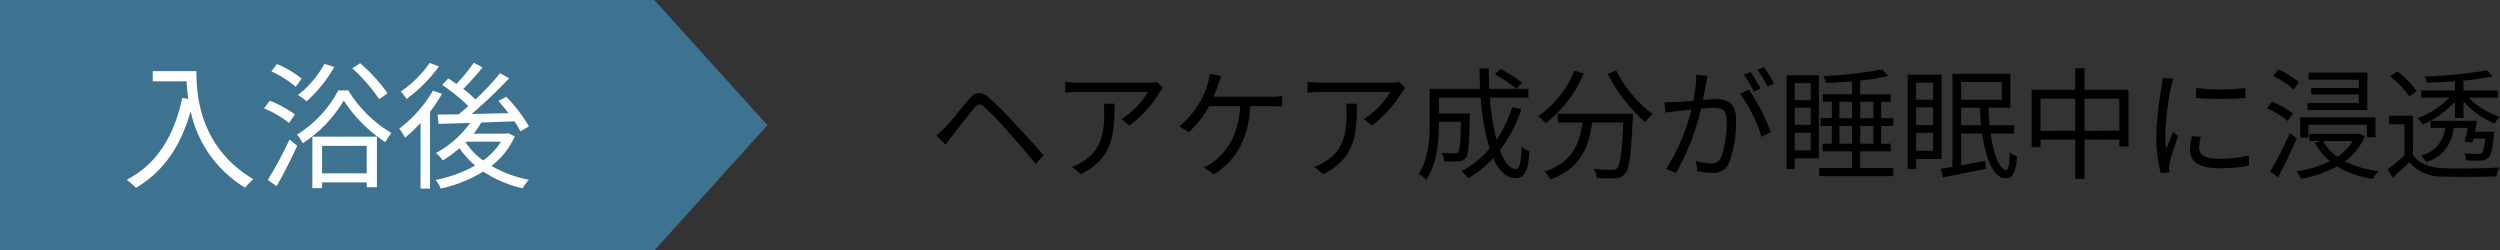
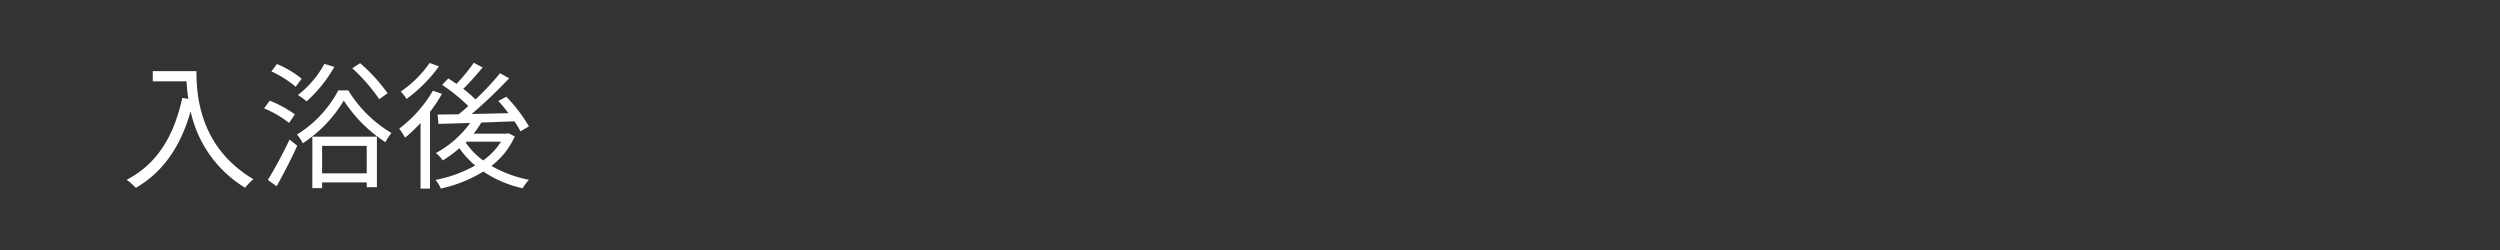
<svg xmlns="http://www.w3.org/2000/svg" width="309.475" height="31" viewBox="0 0 309.475 31">
  <rect x="0" y="0" width="309.475" height="31" fill="#333333" stroke="none" />
  <g transform="translate(-3820 -11614)">
-     <path d="M.93-4.23,2.055-3.09c.225-.3.555-.765.855-1.155C3.585-5.07,4.845-6.72,5.565-7.59c.51-.63.72-.63,1.335-.12A33.618,33.618,0,0,1,9.825-4.65c.975,1.1,2.34,2.6,3.375,3.945l.975-1.065c-1.08-1.29-2.61-2.925-3.615-4a37.845,37.845,0,0,0-3.1-3.105c-1.08-.9-1.71-.795-2.5.15C4-7.605,2.7-5.94,2-5.22,1.59-4.83,1.32-4.56.93-4.23Zm20.7-3.93a9.018,9.018,0,0,1,.06,1.08c0,2.5-.33,4.65-2.655,6.075a5.8,5.8,0,0,1-1.335.66l1.095.9C22.62-1.35,22.98-4.1,22.98-8.16Zm6.6-2.685a7.408,7.408,0,0,1-1.05.09H18.57a15.82,15.82,0,0,1-1.71-.12v1.35a16.986,16.986,0,0,1,1.71-.09H27.1a10.119,10.119,0,0,1-3.27,3.36l.99.8A14.462,14.462,0,0,0,28.56-9.6c.105-.165.3-.39.405-.54ZM35.235-9.03c.225-.54.42-1.08.57-1.515.1-.315.24-.7.375-1.05l-1.44-.285a5.685,5.685,0,0,1-.225,1.2,10.137,10.137,0,0,1-.855,2.1,11.2,11.2,0,0,1-2.67,3.225l1.185.7A12.039,12.039,0,0,0,34.68-7.86h3.84c-.21,3.81-1.83,5.775-3.3,6.885a4.819,4.819,0,0,1-1.215.69l1.275.87c2.58-1.65,4.26-4.155,4.5-8.445h2.535c.345,0,.93.015,1.41.045V-9.1a11.713,11.713,0,0,1-1.41.075Zm16.4.87a9.018,9.018,0,0,1,.06,1.08c0,2.5-.33,4.65-2.655,6.075a5.8,5.8,0,0,1-1.335.66l1.095.9C52.62-1.35,52.98-4.1,52.98-8.16Zm6.6-2.685a7.408,7.408,0,0,1-1.05.09H48.57a15.82,15.82,0,0,1-1.71-.12v1.35a16.986,16.986,0,0,1,1.71-.09H57.1a10.119,10.119,0,0,1-3.27,3.36l.99.8A14.462,14.462,0,0,0,58.56-9.6c.105-.165.3-.39.405-.54Zm11.82-.96a15.356,15.356,0,0,1,2.655,1.8l.69-.765a14.308,14.308,0,0,0-2.685-1.71Zm2.13,4.05A14.855,14.855,0,0,1,70.26-3.7a27.056,27.056,0,0,1-.825-5.2h4.77v-1.1H69.36c-.045-.81-.06-1.65-.06-2.52H68.145c.015.855.03,1.695.09,2.52H61.98V-5.82c0,1.935-.135,4.5-1.365,6.33a4.437,4.437,0,0,1,.93.75C62.9-.69,63.12-3.7,63.12-5.8v-.12h2.73c-.06,2.58-.135,3.525-.345,3.75-.09.135-.24.165-.45.165-.255,0-.9-.015-1.59-.075a2.318,2.318,0,0,1,.315,1.05,17.308,17.308,0,0,0,1.785,0,1.16,1.16,0,0,0,.9-.435c.315-.39.405-1.65.48-5.01v-.48H63.12V-8.91h5.175a29.494,29.494,0,0,0,1.1,6.315A11.97,11.97,0,0,1,65.94.18a6.279,6.279,0,0,1,.81.885,13.411,13.411,0,0,0,3.09-2.49c.69,1.545,1.59,2.46,2.745,2.46S74.13.3,74.34-2.25a2.637,2.637,0,0,1-.96-.6c-.1,1.995-.285,2.775-.7,2.775-.765,0-1.455-.855-2.01-2.325a16.914,16.914,0,0,0,2.64-5.07Zm7.71-4.485A12.615,12.615,0,0,1,75.4-6.615a7.558,7.558,0,0,1,.945.87,15.454,15.454,0,0,0,4.71-6.165ZM77.835-6.915v1.08h3.06C80.55-3.315,79.725-.93,76.2.24a4.423,4.423,0,0,1,.72.975c3.81-1.38,4.77-4.1,5.16-7.05h3.87c-.18,3.78-.39,5.28-.78,5.655-.135.165-.315.2-.63.2-.345,0-1.275-.015-2.25-.105a2.712,2.712,0,0,1,.375,1.11,21.488,21.488,0,0,0,2.355.03A1.5,1.5,0,0,0,86.175.525c.51-.57.735-2.295.945-6.9.015-.15.03-.54.03-.54Zm6.18-4.935a19.838,19.838,0,0,0,4.65,5.97,5.735,5.735,0,0,1,.915-.99,15.872,15.872,0,0,1-4.515-5.4Zm20.6,1.2a19.728,19.728,0,0,0-1.26-2.04l-.795.33a16.82,16.82,0,0,1,1.245,2.07Zm-1.68.615a21.354,21.354,0,0,0-1.245-2.055l-.795.33A18.361,18.361,0,0,1,102.1-9.675Zm-7.95-1.71a16.259,16.259,0,0,1-.375,3.225c-.9.075-1.755.15-2.25.165s-.855.015-1.32,0l.12,1.3c.375-.075.975-.135,1.335-.18.39-.045,1.1-.12,1.875-.2a23.55,23.55,0,0,1-3.12,7.35l1.215.5a29.843,29.843,0,0,0,3.12-7.965c.645-.06,1.23-.1,1.59-.1.96,0,1.575.24,1.575,1.59a12.33,12.33,0,0,1-.705,4.53,1.241,1.241,0,0,1-1.29.765,6.771,6.771,0,0,1-1.83-.33L95.115.18A9.071,9.071,0,0,0,96.87.39,2.1,2.1,0,0,0,99.045-.84,14.286,14.286,0,0,0,99.9-6.195c0-2.01-1.08-2.535-2.415-2.535-.36,0-.975.045-1.665.105.165-.8.3-1.665.39-2.1.045-.3.12-.6.18-.885ZM100.4-9.4a17.977,17.977,0,0,1,2.655,5.34l1.155-.57a25.132,25.132,0,0,0-2.715-5.28Zm8.745-1.305v2.1h-1.98v-2.1Zm-1.98,8.325v-2.19h1.98v2.19Zm0-5.28h1.98V-5.55h-1.98Zm3-4.02h-4.005V-.09h1.005v-1.3h3Zm6.75,8.475h-1.635V-5.4h1.635Zm-4.215,0V-5.4h1.56v2.19Zm0-5.19h1.56v2.025h-1.56Zm4.215,0v2.025h-1.635V-8.4Zm2.46,3v-.975h-1.5V-8.4h1.17v-.93h-3.765v-1.7a29,29,0,0,0,3.465-.555l-.765-.825a50.075,50.075,0,0,1-7.245.825,3.021,3.021,0,0,1,.285.855c1.035-.03,2.145-.105,3.24-.2v1.59H110.64v.93h1.125v2.025h-1.41V-5.4h1.41v2.19h-1.14v.945h3.63V-.2h-4.05V.8h9.165V-.2h-4.1v-2.07h3.78V-3.21H117.87V-5.4Zm4.92-5.37v2.115h-2.1V-10.77Zm-2.1,3.06h2.1v2.19h-2.1Zm0,5.37V-4.56h2.1v2.22Zm3.15,1.02V-11.76h-4.185V-.09h1.035V-1.32Zm2.43-4.185v-2.16h2.31c.03.75.075,1.47.15,2.16Zm5.025-5.355v2.2H127.77v-2.2Zm1.53,6.39V-5.505h-3.03c-.075-.675-.12-1.41-.135-2.16h2.7v-4.2h-7.17V-.345c-.54.09-1.035.165-1.47.24L125.535.96c1.47-.3,3.45-.69,5.31-1.065l-.075-.975c-1.02.18-2.055.375-3,.54V-4.47h2.6c.465,3.24,1.44,5.52,2.88,5.535.9,0,1.275-.585,1.44-2.685a3.848,3.848,0,0,1-.9-.51c-.045,1.455-.15,2.145-.45,2.16-.78,0-1.545-1.785-1.92-4.5Zm8.715-.345V-8.79h4.305v3.975Zm-5.445,0V-8.79h4.29v3.975Zm5.445-5.07v-2.67h-1.155v2.67H136.5V-2.79h1.1v-.93h4.29V1.14h1.155V-3.72h4.305v.855h1.14v-7.02Zm9.645-1.47a8.884,8.884,0,0,1-.1,1.05,41.258,41.258,0,0,0-.66,5.955,18.6,18.6,0,0,0,.54,4.77l1.08-.075-.045-.525a3.706,3.706,0,0,1,.075-.66,32.254,32.254,0,0,1,1.05-3.33l-.645-.48c-.24.585-.57,1.455-.825,2.13a15.511,15.511,0,0,1-.12-2.04,34.179,34.179,0,0,1,.72-5.685c.06-.27.2-.75.285-1Zm3.66,7.2A8.609,8.609,0,0,0,156.1-2.4c0,1.395,1.11,2.22,3.6,2.22a19.74,19.74,0,0,0,3.705-.3L163.4-1.74a16.147,16.147,0,0,1-3.675.39c-2.04,0-2.49-.66-2.49-1.335a5.516,5.516,0,0,1,.2-1.365Zm.51-4.725a37.524,37.524,0,0,0,6.09,0v-1.23a25.966,25.966,0,0,1-6.105,0Zm21.2-3.135h-7.29v.87H177v1.035h-5.9v.81H177v1.05h-6.345v.87h7.4Zm-7.305,6.45h7.245V-4.02h1.065V-6.465h-9.33V-3.96h1.02Zm-1.17-5.25a10.016,10.016,0,0,0-2.565-1.6l-.63.81a10.62,10.62,0,0,1,2.535,1.68Zm-.75,3.87a10.711,10.711,0,0,0-2.58-1.485l-.63.825A10.937,10.937,0,0,1,168.18-6.03ZM168.45-4.53A42.58,42.58,0,0,1,166.02.255l.975.69c.765-1.395,1.65-3.24,2.325-4.815Zm7.815.99a6.6,6.6,0,0,1-1.92,1.95,5.759,5.759,0,0,1-1.77-1.95Zm.78-.93-.21.045H170.88v.885h1.41l-.735.225a7.347,7.347,0,0,0,1.86,2.265A13.637,13.637,0,0,1,169.29.21a3.642,3.642,0,0,1,.555.915,14.591,14.591,0,0,0,4.47-1.53,12.074,12.074,0,0,0,4.425,1.56,4.094,4.094,0,0,1,.69-.975,13.015,13.015,0,0,1-4.155-1.2,7.325,7.325,0,0,0,2.475-3.135ZM188.9-6.39h1.065V-8.445A10.778,10.778,0,0,0,193.8-5.7a3.313,3.313,0,0,1,.675-.825A9.739,9.739,0,0,1,190.59-8.91h3.63V-9.8h-4.26v-1.23a31.736,31.736,0,0,0,3.615-.51l-.72-.75a55.394,55.394,0,0,1-7.695.75,3.161,3.161,0,0,1,.255.78c1.1-.03,2.3-.09,3.48-.18V-9.8H184.71v.885h3.495a10.472,10.472,0,0,1-3.975,2.55,3.786,3.786,0,0,1,.69.78A11.316,11.316,0,0,0,188.9-8.43Zm2.475,1.7c.09-.45.165-.915.24-1.35H185.9v.87h1.785a3.866,3.866,0,0,1-2.97,3.42,3.23,3.23,0,0,1,.6.825,4.7,4.7,0,0,0,3.4-4.245h1.77c-.12.6-.255,1.215-.39,1.7l.96.12a3.991,3.991,0,0,0,.12-.495h1.47c-.12,1.125-.255,1.62-.45,1.8-.12.1-.255.1-.51.1-.225,0-.93,0-1.65-.06a2.475,2.475,0,0,1,.27.855,14.923,14.923,0,0,0,1.815.015,1.181,1.181,0,0,0,.9-.315c.345-.315.525-1.065.69-2.805a3.016,3.016,0,0,0,.03-.435Zm-7.215-5.04a11.214,11.214,0,0,0-2.415-2.445l-.855.63a11.082,11.082,0,0,1,2.37,2.5Zm-.45,3.06H180.75v1.05h1.9v3.84a24.692,24.692,0,0,1-2.07,1.725L181.17,1C181.9.36,182.6-.27,183.255-.915A5.234,5.234,0,0,0,187.5.855c1.68.075,4.845.045,6.525-.03a4.084,4.084,0,0,1,.36-1.095c-1.8.12-5.25.165-6.9.09-1.755-.06-3.075-.57-3.78-1.68Z" transform="translate(3935 11635)" />
    <g transform="translate(3790)">
-       <path d="M-3790,31V0h81l14,15.5L-3709,31Z" transform="translate(3820 11614)" fill="#3d7290" />
-     </g>
+       </g>
    <path d="M3.91-13.192v1.258H8.092c.034.646.1,1.394.221,2.176l-.748-.119C6.528-5.117,4.437-1.7.68.255a8.274,8.274,0,0,1,1.139,1C5.2-.731,7.344-3.825,8.6-8.228a14.67,14.67,0,0,0,6.749,9.469A6.007,6.007,0,0,1,16.371.187C9.707-3.774,9.316-10.183,9.316-13.192Zm29.07,2.737a20.846,20.846,0,0,0-3.4-3.723l-.969.629a21.711,21.711,0,0,1,3.332,3.825Zm-7.82-3.638a12.436,12.436,0,0,1-3.281,3.859,7.564,7.564,0,0,1,1.071.782,16.9,16.9,0,0,0,3.434-4.267Zm-2.822,1.836a12.136,12.136,0,0,0-3.06-1.819l-.68.918a13.106,13.106,0,0,1,3.009,1.9ZM21.5-7.837a13.664,13.664,0,0,0-3.111-1.7l-.7.952a13.139,13.139,0,0,1,3.094,1.8ZM19.244,1.054c.833-1.479,1.8-3.349,2.55-5.015l-.952-.765a51.964,51.964,0,0,1-2.686,5Zm11.152-5v3.4H24.871v-3.4ZM23.664,1.292h1.207V.578H30.4v.595h1.258V-5.083h-7.99Zm3.213-12.1A14.27,14.27,0,0,1,21.76-5.338a4.361,4.361,0,0,1,.714,1.071,16.109,16.109,0,0,0,5.083-5.287A17.5,17.5,0,0,0,32.708-4.4a7.312,7.312,0,0,1,.748-1.139,15.493,15.493,0,0,1-5.338-5.27Zm11.305-3.4a13.59,13.59,0,0,1-3.57,3.536,7.387,7.387,0,0,1,.714.918,18.042,18.042,0,0,0,4.012-4.029Zm.408,3.434a15.854,15.854,0,0,1-4.165,4.692,9.421,9.421,0,0,1,.714,1.122A17.275,17.275,0,0,0,37.06-6.783V1.343h1.173v-9.5a19.434,19.434,0,0,0,1.479-2.227Zm4.148,6.307h4.284a8.2,8.2,0,0,1-2.21,2.329,8.633,8.633,0,0,1-2.159-2.227Zm5.168-1.054-.2.068h-4.08a10.482,10.482,0,0,0,.952-1.377l4.1-.153a10.9,10.9,0,0,1,.748,1.241l1.054-.612a19.2,19.2,0,0,0-2.805-3.672l-.986.527A18.548,18.548,0,0,1,47.94-7.99c-1.547.034-3.111.068-4.556.1a57.7,57.7,0,0,0,4.641-4.42L46.9-12.937A32.432,32.432,0,0,1,43.86-9.69,13.773,13.773,0,0,0,42.347-11c.765-.748,1.649-1.751,2.4-2.652l-1.1-.578A21,21,0,0,1,41.5-11.611c-.34-.255-.68-.476-1-.68l-.765.8a21.6,21.6,0,0,1,3.23,2.618c-.391.374-.8.7-1.173,1.02l-2.618.034.1,1.156c1.1-.034,2.465-.068,3.927-.119A12.585,12.585,0,0,1,38.964-3.06a4.784,4.784,0,0,1,.85.918,15.179,15.179,0,0,0,2.057-1.513,10.617,10.617,0,0,0,1.955,2.142A16.351,16.351,0,0,1,38.913.272a3.6,3.6,0,0,1,.646,1.071,16.96,16.96,0,0,0,5.27-2.108,14.306,14.306,0,0,0,4.879,2.074A5.22,5.22,0,0,1,50.473.255a15.25,15.25,0,0,1-4.641-1.717,9.389,9.389,0,0,0,2.89-3.655Z" transform="translate(3835 11636)" fill="#fff" />
  </g>
</svg>